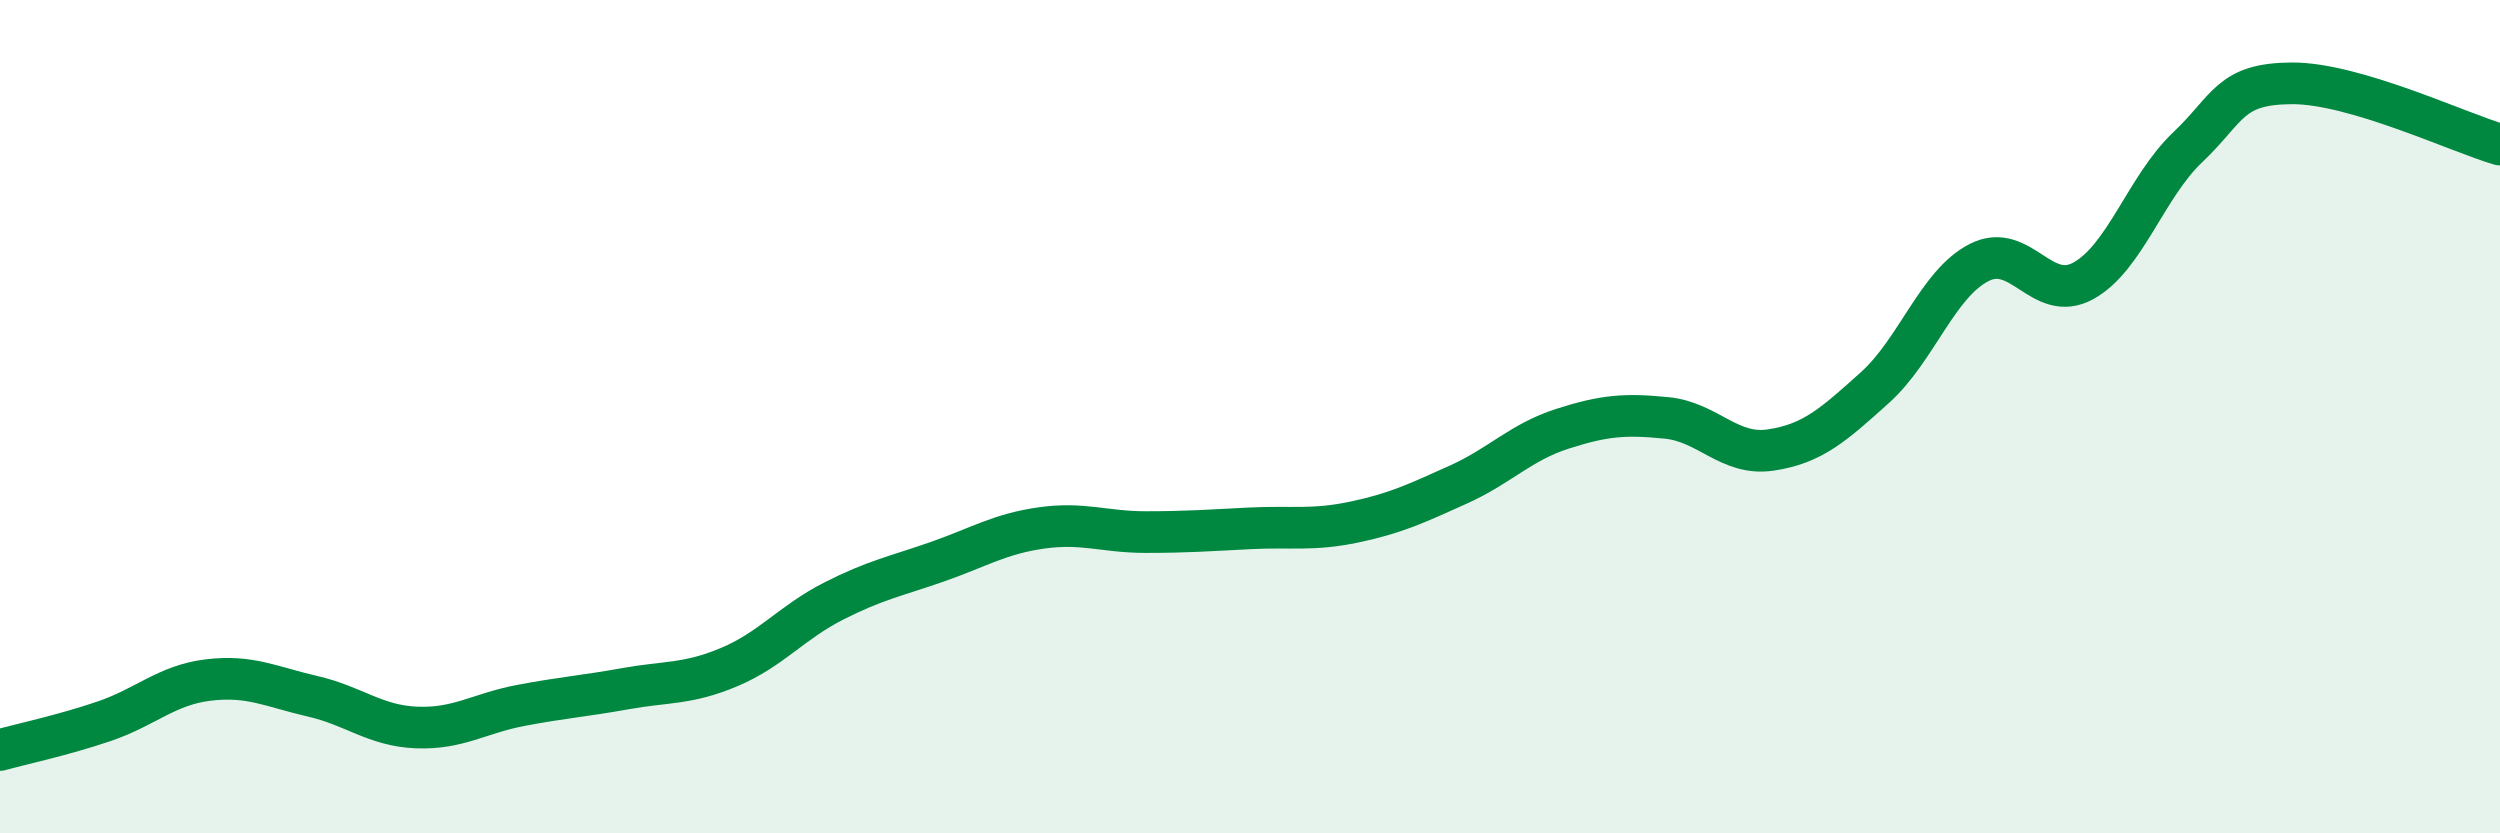
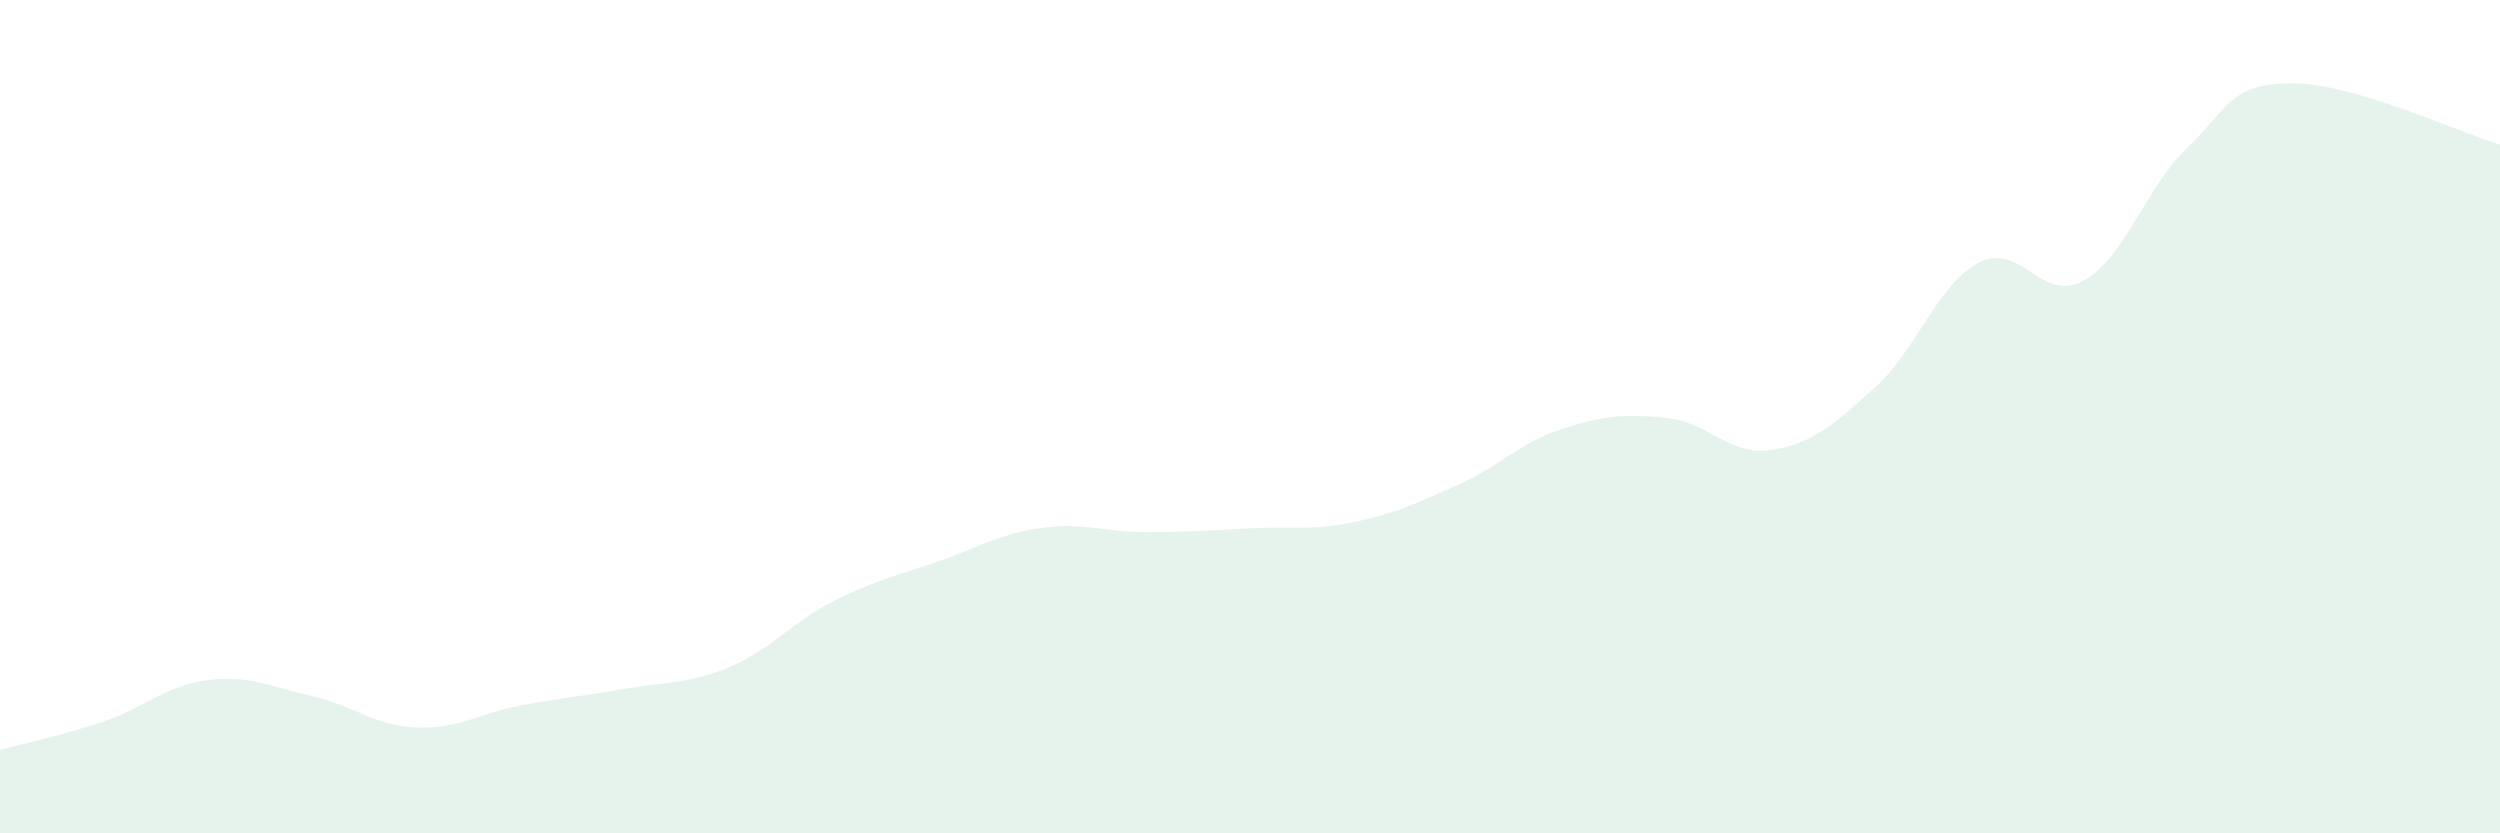
<svg xmlns="http://www.w3.org/2000/svg" width="60" height="20" viewBox="0 0 60 20">
  <path d="M 0,18 C 0.5,17.86 1.5,17.65 2.5,17.31 C 3.5,16.97 4,16.44 5,16.32 C 6,16.2 6.5,16.48 7.5,16.71 C 8.5,16.94 9,17.42 10,17.46 C 11,17.5 11.5,17.12 12.5,16.93 C 13.5,16.74 14,16.71 15,16.53 C 16,16.35 16.5,16.43 17.5,16.01 C 18.5,15.59 19,14.94 20,14.43 C 21,13.92 21.5,13.83 22.5,13.48 C 23.5,13.13 24,12.81 25,12.67 C 26,12.53 26.5,12.77 27.5,12.77 C 28.5,12.77 29,12.73 30,12.68 C 31,12.63 31.5,12.74 32.5,12.53 C 33.5,12.32 34,12.08 35,11.63 C 36,11.18 36.5,10.61 37.5,10.29 C 38.5,9.97 39,9.93 40,10.03 C 41,10.13 41.5,10.95 42.5,10.8 C 43.5,10.65 44,10.2 45,9.3 C 46,8.4 46.5,6.81 47.5,6.3 C 48.5,5.79 49,7.29 50,6.74 C 51,6.19 51.5,4.49 52.5,3.54 C 53.5,2.59 53.5,2.01 55,2 C 56.5,1.99 59,3.18 60,3.47L60 20L0 20Z" fill="#008740" opacity="0.1" stroke-linecap="round" stroke-linejoin="round" />
-   <path d="M 0,18 C 0.5,17.86 1.5,17.65 2.5,17.31 C 3.5,16.97 4,16.44 5,16.32 C 6,16.2 6.5,16.48 7.5,16.71 C 8.5,16.94 9,17.42 10,17.46 C 11,17.5 11.5,17.12 12.5,16.93 C 13.5,16.74 14,16.71 15,16.53 C 16,16.35 16.5,16.43 17.5,16.01 C 18.5,15.59 19,14.94 20,14.43 C 21,13.92 21.5,13.83 22.5,13.48 C 23.5,13.13 24,12.81 25,12.67 C 26,12.53 26.5,12.77 27.5,12.77 C 28.5,12.77 29,12.73 30,12.68 C 31,12.63 31.5,12.74 32.5,12.53 C 33.5,12.32 34,12.08 35,11.63 C 36,11.18 36.5,10.61 37.5,10.29 C 38.5,9.97 39,9.93 40,10.03 C 41,10.13 41.5,10.95 42.5,10.8 C 43.5,10.65 44,10.2 45,9.3 C 46,8.4 46.5,6.81 47.5,6.3 C 48.5,5.79 49,7.29 50,6.74 C 51,6.19 51.5,4.49 52.5,3.54 C 53.5,2.59 53.5,2.01 55,2 C 56.5,1.99 59,3.18 60,3.47" stroke="#008740" stroke-width="1" fill="none" stroke-linecap="round" stroke-linejoin="round" />
</svg>